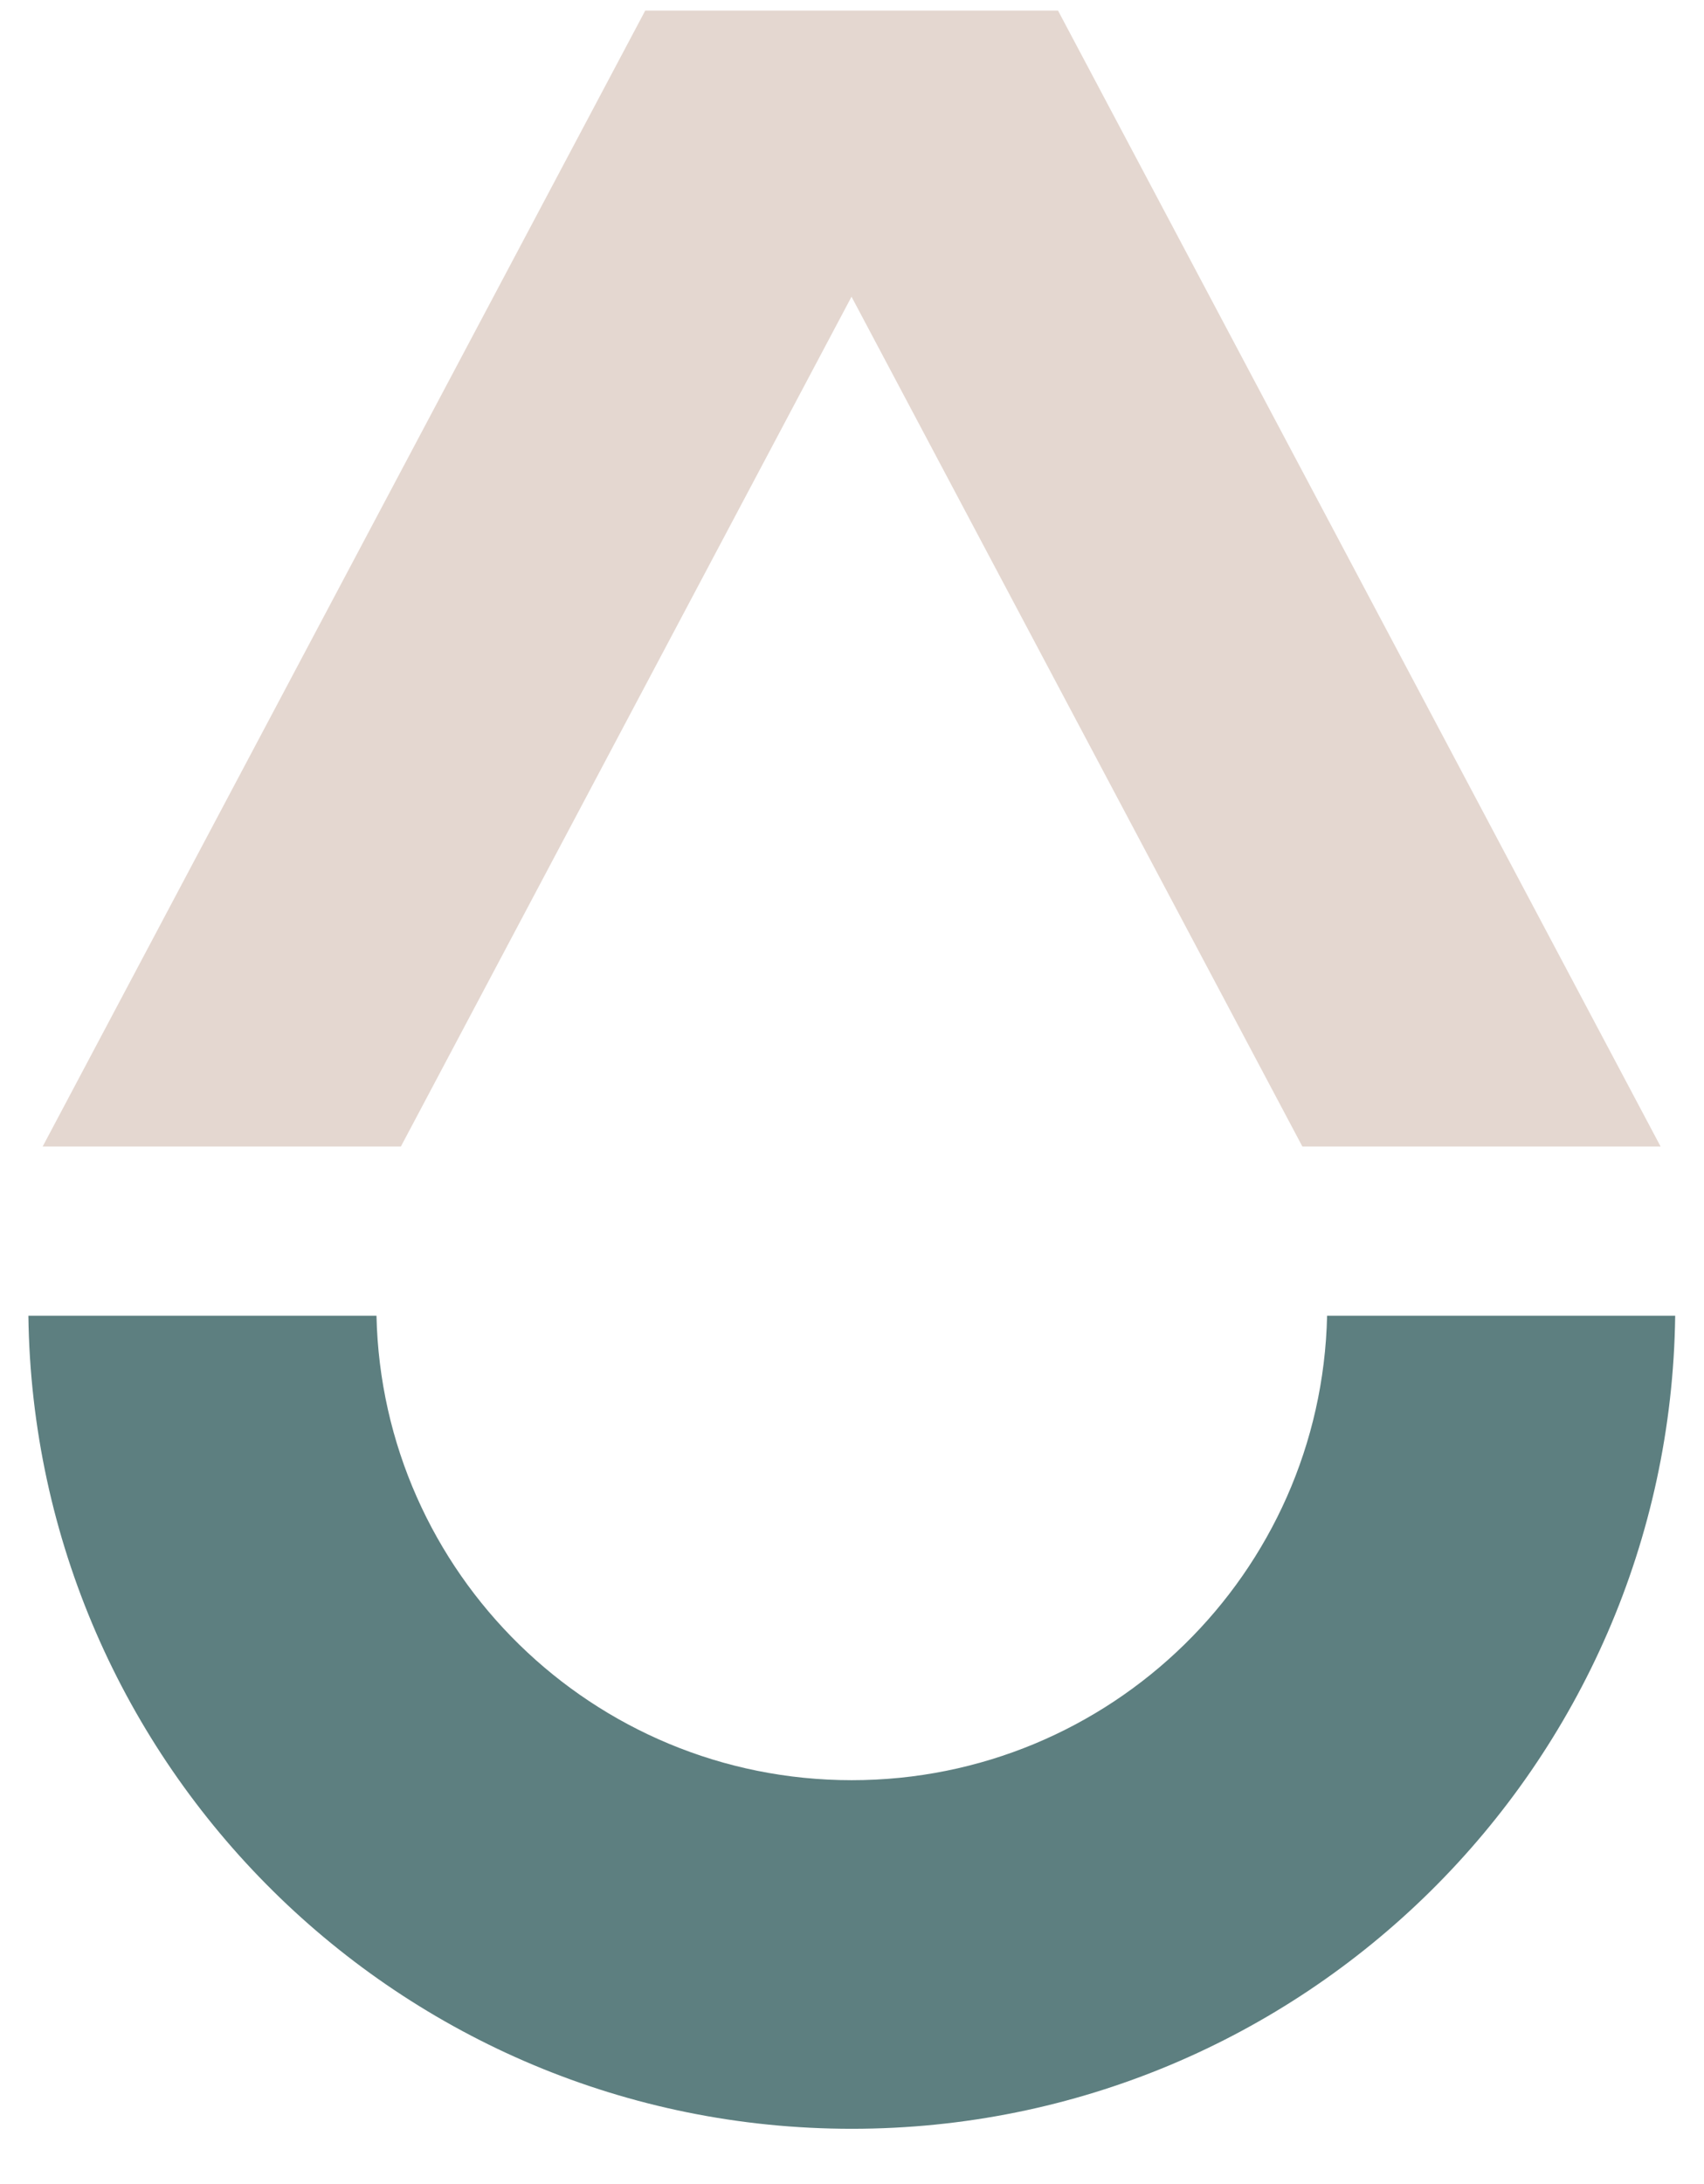
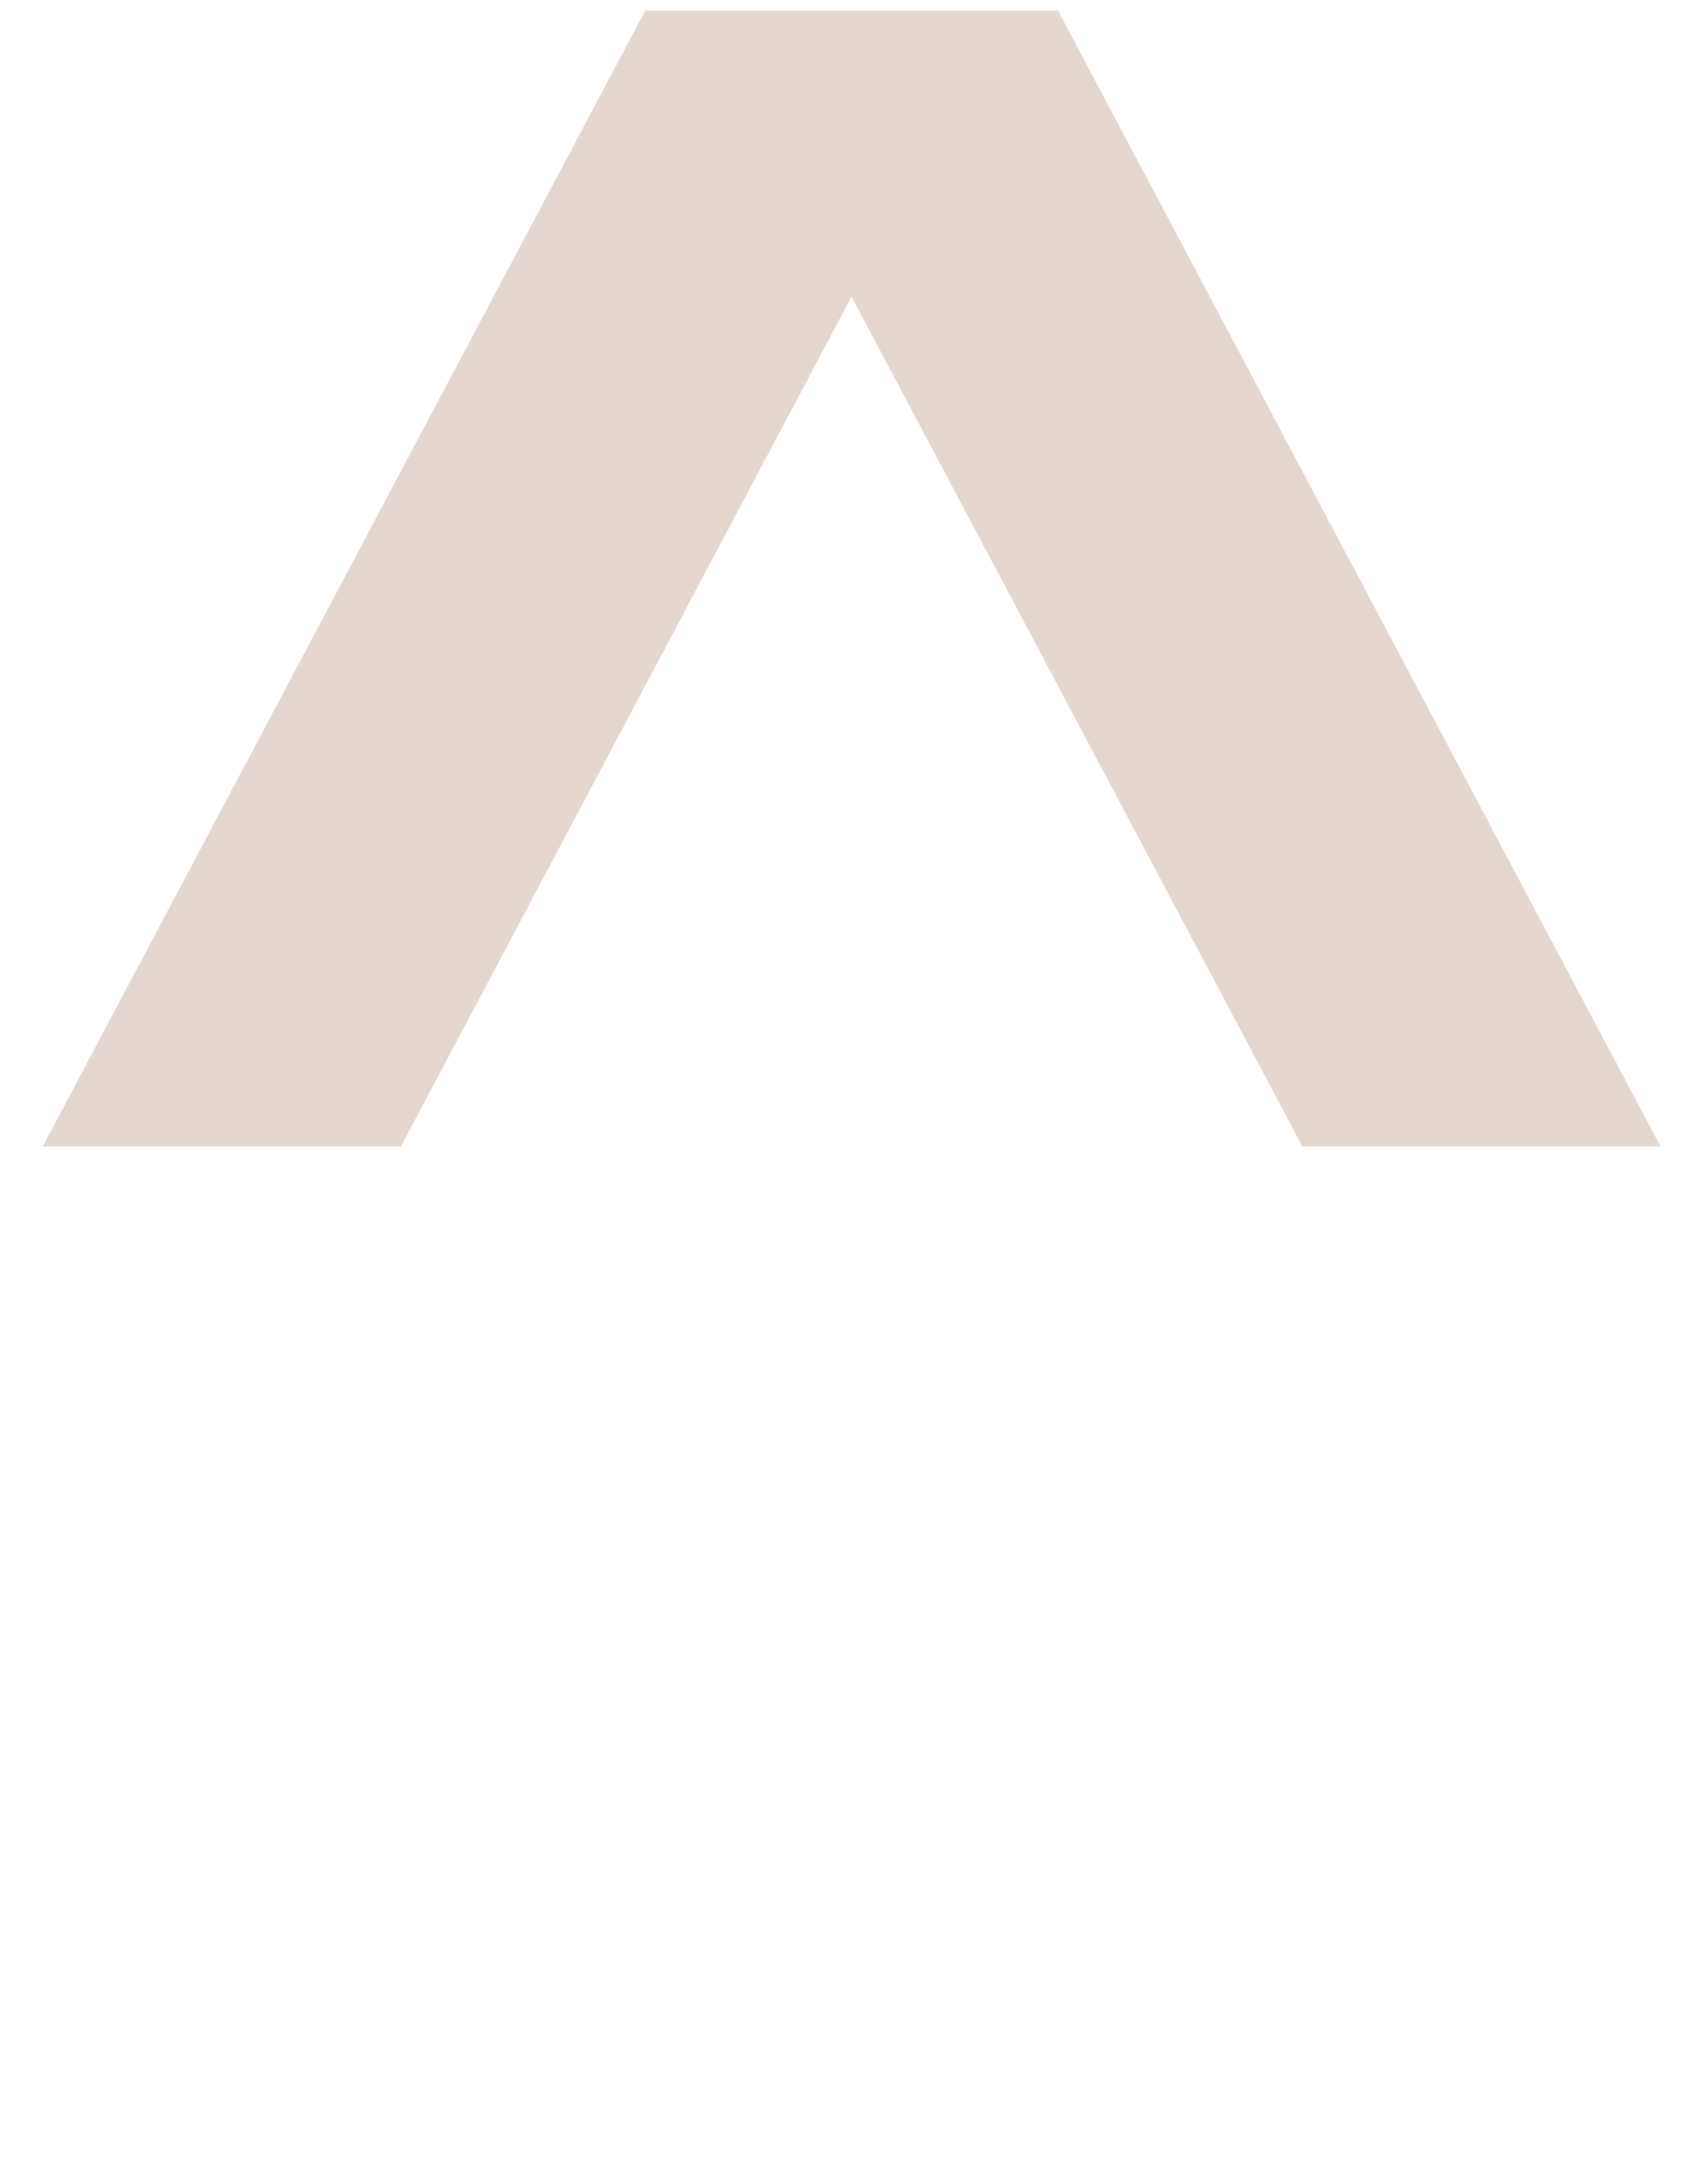
<svg xmlns="http://www.w3.org/2000/svg" width="32" height="41" viewBox="0 0 32 41" fill="none">
  <path class="drop-top" d="M7.528 21.523L15.991 5.57L24.458 21.523H31.185L19.869 0.199H12.117L0.801 21.523H7.528Z" fill="#E4D7D0" />
-   <path class="drop-bottom" fill-rule="evenodd" clip-rule="evenodd" d="M0.533 24.699C0.641 33.143 7.519 39.962 15.996 39.962C24.473 39.962 31.351 33.15 31.459 24.699H24.922C24.815 29.534 20.857 33.418 15.996 33.418C11.135 33.418 7.177 29.534 7.07 24.699H0.533Z" fill="#5D7F80" />
</svg>